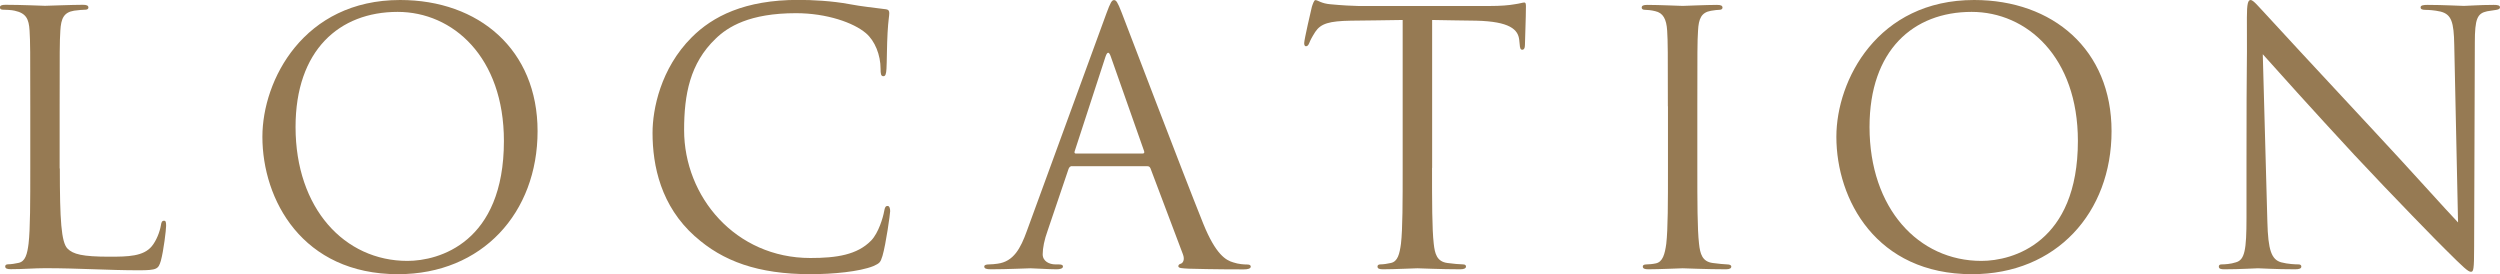
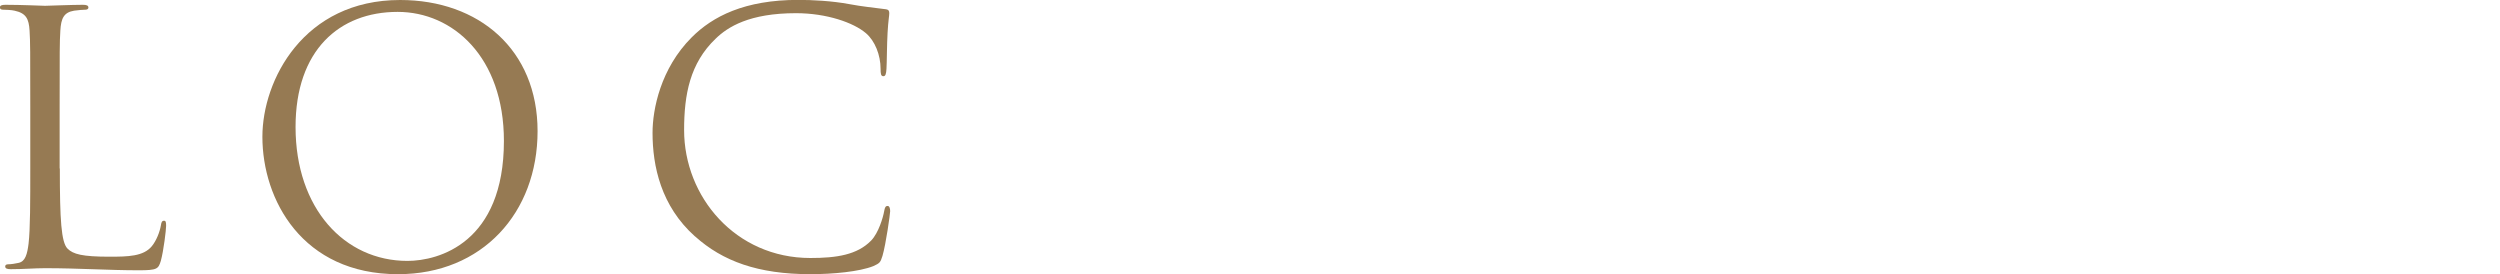
<svg xmlns="http://www.w3.org/2000/svg" id="_レイヤー_2" data-name="レイヤー 2" viewBox="0 0 250.29 27.44">
  <defs>
    <style>
      .cls-1 {
        fill: #967a53;
      }
    </style>
  </defs>
  <g id="_ヘッダー" data-name="ヘッダー">
    <g>
      <path class="cls-1" d="M5.99,16.87c0,5.15.14,7.39.77,8.02.56.56,1.47.81,4.2.81,1.86,0,3.4-.03,4.24-1.05.46-.56.8-1.44.91-2.1.04-.28.1-.45.31-.45.18,0,.21.14.21.52s-.25,2.49-.53,3.5c-.25.8-.35.94-2.21.94-3.01,0-5.99-.21-9.38-.21-1.09,0-2.14.1-3.43.1-.38,0-.56-.07-.56-.28,0-.1.07-.21.28-.21.32,0,.74-.07,1.05-.14.7-.14.88-.91,1.01-1.93.17-1.47.17-4.24.17-7.6v-6.16c0-5.46,0-6.44-.07-7.56-.07-1.19-.35-1.75-1.5-2-.28-.07-.88-.1-1.19-.1-.14,0-.28-.07-.28-.21,0-.21.17-.28.56-.28,1.58,0,3.78.1,3.96.1s2.73-.1,3.78-.1c.38,0,.56.07.56.28,0,.14-.14.21-.28.21-.25,0-.74.04-1.16.1-1.02.17-1.3.77-1.37,2-.07,1.12-.07,2.1-.07,7.56v6.23Z" />
      <path class="cls-1" d="M26.27,13.69c0-5.67,4.13-13.69,13.79-13.69,7.88,0,13.76,4.97,13.76,13.13s-5.53,14.32-13.97,14.32c-9.59,0-13.58-7.46-13.58-13.76ZM50.45,14.11c0-8.4-5.11-12.92-10.64-12.92-5.85,0-10.22,3.85-10.22,11.52,0,8.16,4.9,13.41,11.2,13.41,3.15,0,9.66-1.82,9.66-12.01Z" />
      <path class="cls-1" d="M69.57,23.66c-3.4-3.04-4.24-7.04-4.24-10.36,0-2.35.8-6.44,3.92-9.56,2.1-2.1,5.29-3.75,10.68-3.75,1.4,0,3.36.1,5.08.42,1.33.25,2.42.35,3.71.52.25.04.31.18.31.39,0,.28-.1.7-.17,1.96-.07,1.16-.07,3.08-.11,3.61-.03.52-.1.74-.31.74-.25,0-.28-.25-.28-.74,0-1.37-.56-2.8-1.47-3.57-1.23-1.05-3.92-2-7-2-4.66,0-6.83,1.37-8.05,2.56-2.56,2.45-3.15,5.57-3.15,9.14,0,6.69,5.15,12.81,12.64,12.81,2.62,0,4.69-.31,6.09-1.75.74-.77,1.19-2.31,1.3-2.94.07-.39.14-.52.35-.52.17,0,.25.24.25.52,0,.25-.42,3.29-.77,4.48-.21.67-.28.73-.91,1.02-1.4.56-4.06.81-6.3.81-5.25,0-8.79-1.3-11.55-3.78Z" />
-       <path class="cls-1" d="M107.33,16.63c-.17,0-.28.1-.35.28l-2.1,6.2c-.32.88-.49,1.72-.49,2.35,0,.7.67,1.01,1.26,1.01h.31c.35,0,.46.07.46.21,0,.21-.32.28-.63.28-.84,0-2.24-.1-2.62-.1s-2.31.1-3.96.1c-.46,0-.67-.07-.67-.28,0-.14.17-.21.49-.21.25,0,.56-.03.84-.07,1.61-.21,2.31-1.54,2.94-3.29l7.95-21.74c.42-1.15.56-1.36.77-1.36s.35.17.77,1.26c.52,1.33,6.02,15.79,8.16,21.11,1.26,3.12,2.28,3.68,3.01,3.89.53.18,1.08.21,1.37.21.21,0,.38.04.38.21,0,.21-.31.28-.7.28-.52,0-3.08,0-5.5-.07-.67-.04-1.05-.04-1.05-.25,0-.14.11-.21.25-.25.21-.07.42-.39.21-.94l-3.25-8.61c-.07-.14-.14-.21-.32-.21h-7.53ZM114.4,15.37c.18,0,.18-.11.14-.25l-3.33-9.45c-.18-.52-.35-.52-.53,0l-3.08,9.45c-.07.17,0,.25.1.25h6.69Z" />
-       <path class="cls-1" d="M143.37,16.8c0,3.36,0,6.13.17,7.6.11,1.02.32,1.79,1.37,1.93.49.07,1.26.14,1.58.14.21,0,.28.11.28.21,0,.17-.17.28-.56.28-1.92,0-4.13-.1-4.31-.1s-2.38.1-3.43.1c-.39,0-.56-.07-.56-.28,0-.1.07-.21.28-.21.32,0,.74-.07,1.05-.14.7-.14.88-.91,1.02-1.93.17-1.47.17-4.24.17-7.6V2c-1.71.04-3.46.04-5.18.07-2.17.04-3.01.28-3.57,1.12-.38.6-.49.84-.59,1.09-.11.28-.21.35-.35.35-.1,0-.17-.1-.17-.31,0-.35.7-3.36.77-3.64.07-.21.21-.67.35-.67.25,0,.59.35,1.54.42,1.02.1,2.35.17,2.77.17h13.13c1.12,0,1.93-.07,2.49-.17.53-.07.84-.18.98-.18.17,0,.17.21.17.42,0,1.05-.1,3.47-.1,3.85,0,.32-.11.46-.25.46-.18,0-.25-.1-.28-.59,0-.14-.04-.25-.04-.39-.11-1.05-.95-1.85-4.31-1.93-1.47-.03-2.94-.03-4.41-.07v14.81Z" />
-       <path class="cls-1" d="M166.98,10.64c0-5.46,0-6.44-.07-7.56-.07-1.19-.42-1.79-1.19-1.96-.38-.1-.84-.14-1.08-.14-.14,0-.28-.07-.28-.21,0-.21.17-.28.56-.28,1.16,0,3.36.1,3.54.1s2.38-.1,3.43-.1c.39,0,.56.07.56.28,0,.14-.14.21-.28.21-.25,0-.46.04-.88.1-.95.17-1.23.77-1.29,2-.07,1.12-.07,2.1-.07,7.56v6.16c0,3.36,0,6.13.17,7.6.11,1.02.32,1.79,1.37,1.93.49.07,1.23.14,1.44.14.31,0,.42.11.42.21,0,.17-.14.28-.53.28-1.92,0-4.17-.1-4.34-.1s-2.38.1-3.43.1c-.38,0-.56-.07-.56-.28,0-.1.07-.21.39-.21.21,0,.59-.03.91-.1.7-.14.91-.94,1.05-1.96.17-1.47.17-4.24.17-7.6v-6.16Z" />
-       <path class="cls-1" d="M183.85,13.69c0-5.67,4.13-13.69,13.79-13.69,7.88,0,13.76,4.97,13.76,13.13s-5.53,14.32-13.97,14.32c-9.59,0-13.58-7.46-13.58-13.76ZM208.03,14.11c0-8.4-5.11-12.92-10.64-12.92-5.85,0-10.22,3.85-10.22,11.52,0,8.16,4.9,13.41,11.2,13.41,3.15,0,9.66-1.82,9.66-12.01Z" />
-       <path class="cls-1" d="M224.91,16.63c0-12.64.07-8.09.04-14.88,0-1.37.11-1.75.38-1.75s.88.77,1.23,1.12c.53.59,5.74,6.23,11.13,12.01,3.47,3.71,7.28,7.98,8.4,9.14l-.38-17.78c-.04-2.28-.28-3.05-1.37-3.33-.63-.14-1.19-.17-1.51-.17-.38,0-.49-.1-.49-.25,0-.21.28-.25.7-.25,1.58,0,3.26.1,3.64.1s1.54-.1,2.98-.1c.38,0,.63.04.63.25,0,.14-.14.21-.38.25-.28.04-.49.07-.91.14-.98.21-1.23.73-1.23,3.15l-.07,20.44c0,2.31-.07,2.49-.32,2.49-.28,0-.7-.39-2.56-2.24-.38-.35-5.42-5.5-9.14-9.49-4.06-4.38-8.02-8.79-9.14-10.05l.46,16.77c.07,2.87.42,3.78,1.37,4.06.67.18,1.43.21,1.75.21.17,0,.28.07.28.21,0,.21-.21.28-.63.28-2,0-3.4-.1-3.71-.1s-1.79.1-3.36.1c-.35,0-.56-.04-.56-.28,0-.14.1-.21.28-.21.28,0,.91-.03,1.44-.21.88-.25,1.05-1.26,1.05-4.45v-5.18Z" />
    </g>
  </g>
</svg>